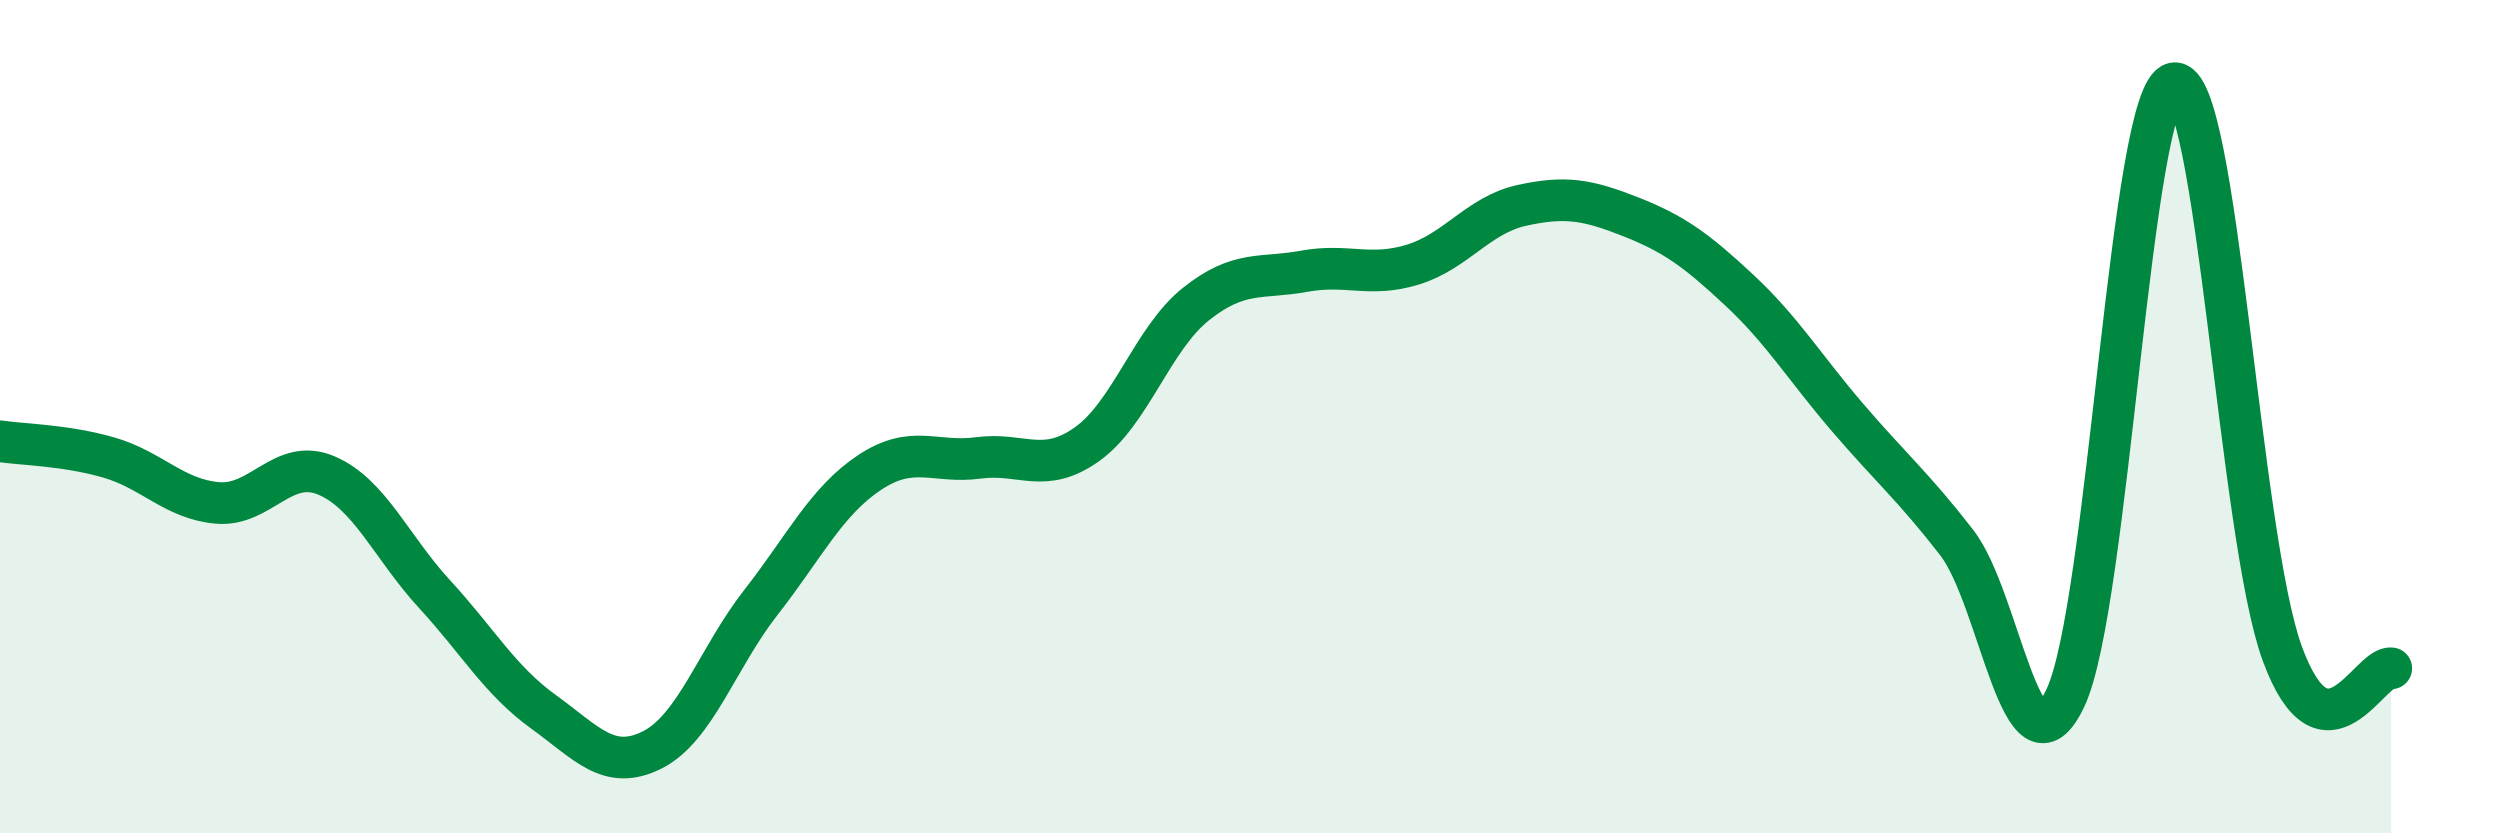
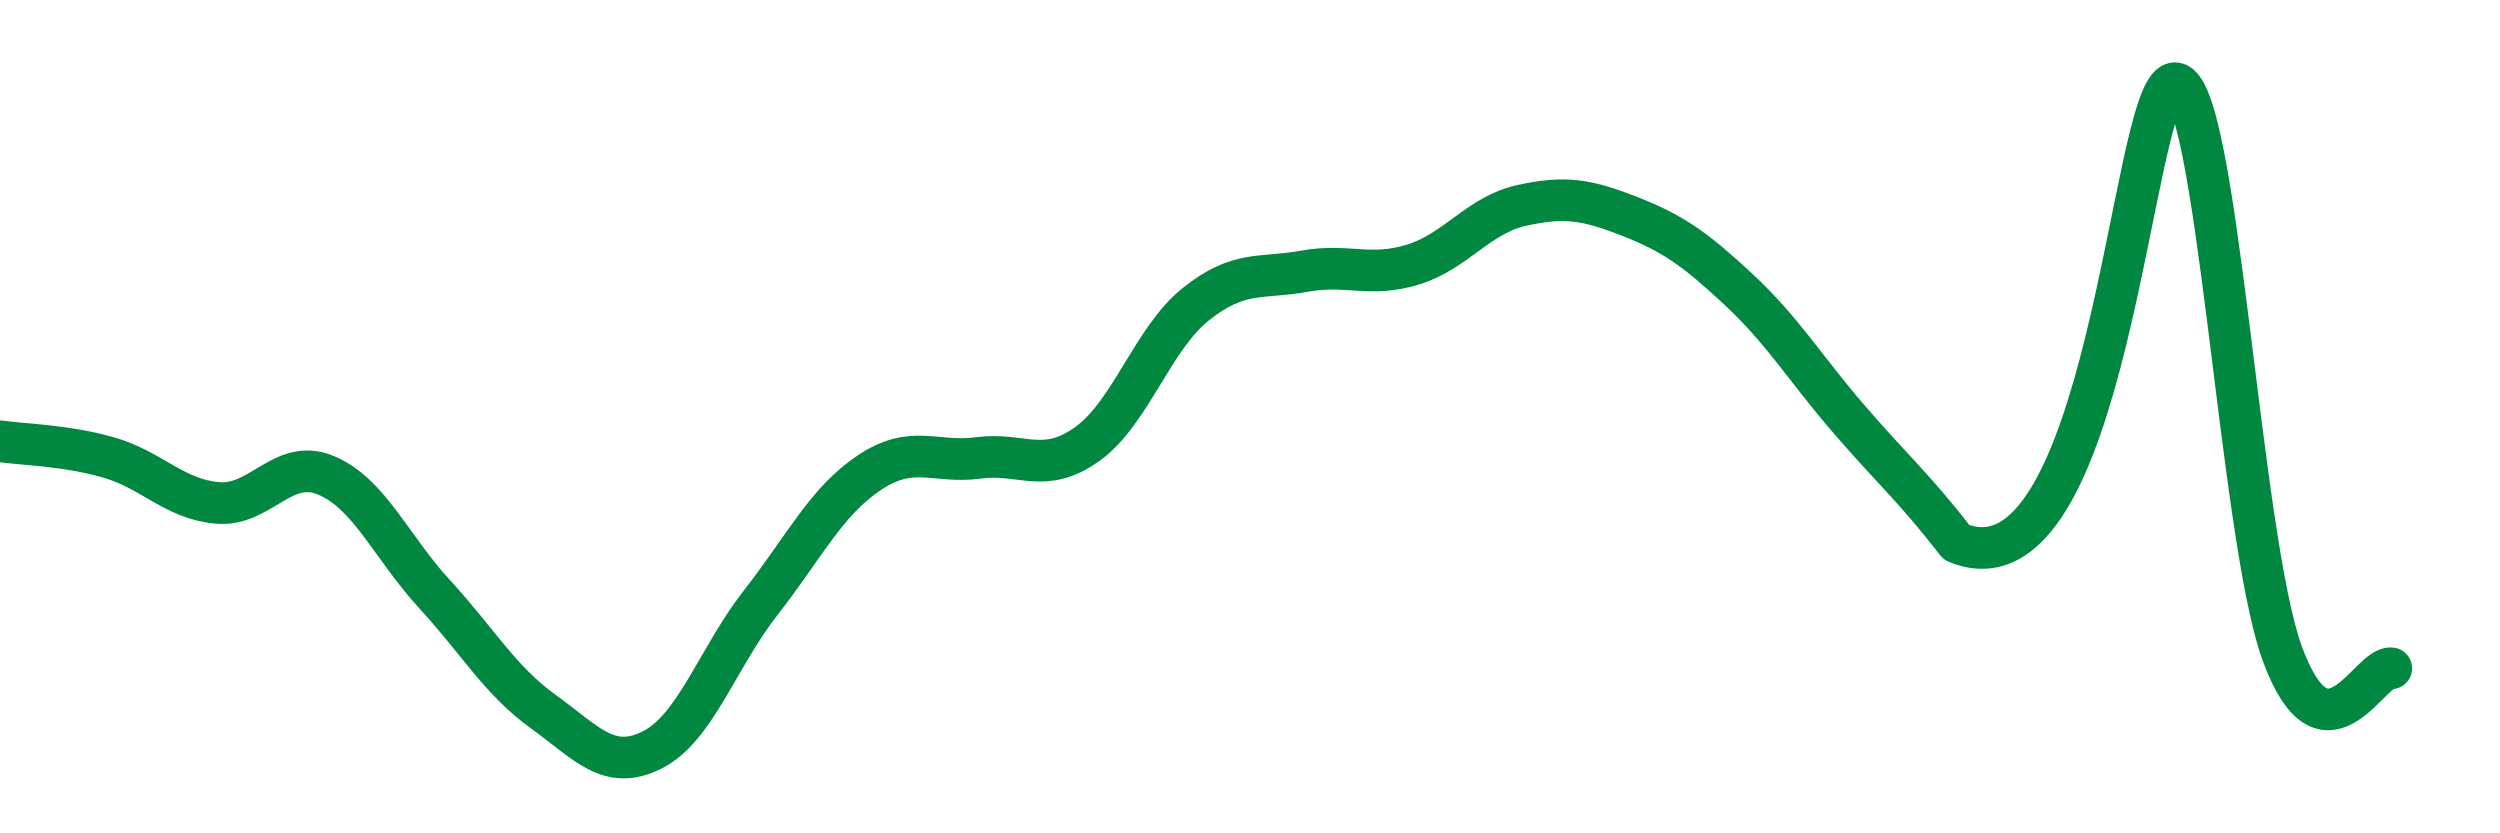
<svg xmlns="http://www.w3.org/2000/svg" width="60" height="20" viewBox="0 0 60 20">
-   <path d="M 0,10.59 C 0.52,10.67 1.57,10.68 2.61,10.98 C 3.65,11.28 4.18,11.98 5.22,12.07 C 6.26,12.16 6.79,10.97 7.83,11.41 C 8.87,11.85 9.39,13.13 10.43,14.26 C 11.47,15.39 12,16.33 13.04,17.08 C 14.08,17.83 14.61,18.52 15.65,18 C 16.69,17.48 17.22,15.79 18.26,14.46 C 19.3,13.13 19.83,12.03 20.87,11.34 C 21.91,10.65 22.44,11.13 23.48,10.99 C 24.52,10.85 25.05,11.4 26.09,10.66 C 27.13,9.92 27.66,8.13 28.7,7.3 C 29.74,6.47 30.26,6.7 31.3,6.51 C 32.34,6.32 32.87,6.67 33.91,6.35 C 34.95,6.03 35.48,5.16 36.52,4.93 C 37.56,4.7 38.09,4.79 39.13,5.2 C 40.17,5.61 40.7,5.99 41.74,6.96 C 42.78,7.93 43.31,8.82 44.35,10.03 C 45.39,11.24 45.92,11.68 46.96,13.02 C 48,14.36 48.53,18.95 49.57,16.75 C 50.61,14.55 51.13,2.21 52.17,2 C 53.21,1.79 53.74,12.89 54.78,15.7 C 55.82,18.51 56.87,15.97 57.39,16.04L57.39 20L0 20Z" fill="#008740" opacity="0.1" stroke-linecap="round" stroke-linejoin="round" />
-   <path d="M 0,10.59 C 0.52,10.67 1.57,10.68 2.61,10.98 C 3.65,11.28 4.18,11.98 5.22,12.07 C 6.26,12.16 6.79,10.97 7.83,11.41 C 8.87,11.85 9.39,13.13 10.43,14.26 C 11.47,15.39 12,16.33 13.04,17.08 C 14.08,17.83 14.61,18.52 15.65,18 C 16.69,17.48 17.22,15.79 18.26,14.46 C 19.3,13.13 19.83,12.03 20.87,11.34 C 21.91,10.65 22.44,11.13 23.48,10.99 C 24.52,10.85 25.05,11.4 26.09,10.66 C 27.13,9.92 27.66,8.13 28.7,7.3 C 29.74,6.47 30.26,6.7 31.3,6.51 C 32.34,6.32 32.87,6.67 33.91,6.35 C 34.95,6.03 35.48,5.16 36.52,4.93 C 37.56,4.7 38.09,4.79 39.13,5.2 C 40.17,5.61 40.7,5.99 41.74,6.96 C 42.78,7.93 43.31,8.82 44.35,10.03 C 45.39,11.24 45.92,11.68 46.96,13.02 C 48,14.36 48.53,18.95 49.57,16.75 C 50.61,14.55 51.13,2.21 52.17,2 C 53.21,1.79 53.74,12.89 54.78,15.7 C 55.82,18.51 56.87,15.97 57.39,16.04" stroke="#008740" stroke-width="1" fill="none" stroke-linecap="round" stroke-linejoin="round" />
+   <path d="M 0,10.59 C 0.52,10.67 1.57,10.68 2.61,10.98 C 3.65,11.28 4.18,11.98 5.22,12.07 C 6.26,12.16 6.79,10.97 7.83,11.41 C 8.87,11.85 9.39,13.13 10.43,14.26 C 11.47,15.39 12,16.33 13.04,17.08 C 14.08,17.83 14.61,18.52 15.65,18 C 16.69,17.48 17.22,15.79 18.26,14.46 C 19.3,13.13 19.83,12.03 20.87,11.34 C 21.91,10.65 22.44,11.13 23.48,10.99 C 24.52,10.85 25.05,11.4 26.09,10.66 C 27.13,9.92 27.66,8.13 28.7,7.3 C 29.74,6.47 30.26,6.7 31.3,6.51 C 32.34,6.32 32.87,6.67 33.91,6.35 C 34.95,6.03 35.48,5.16 36.52,4.93 C 37.56,4.7 38.09,4.79 39.13,5.2 C 40.17,5.61 40.7,5.99 41.74,6.96 C 42.78,7.93 43.31,8.82 44.35,10.03 C 45.39,11.24 45.92,11.68 46.96,13.02 C 50.61,14.55 51.13,2.21 52.17,2 C 53.21,1.79 53.74,12.89 54.78,15.7 C 55.82,18.51 56.87,15.97 57.39,16.04" stroke="#008740" stroke-width="1" fill="none" stroke-linecap="round" stroke-linejoin="round" />
</svg>